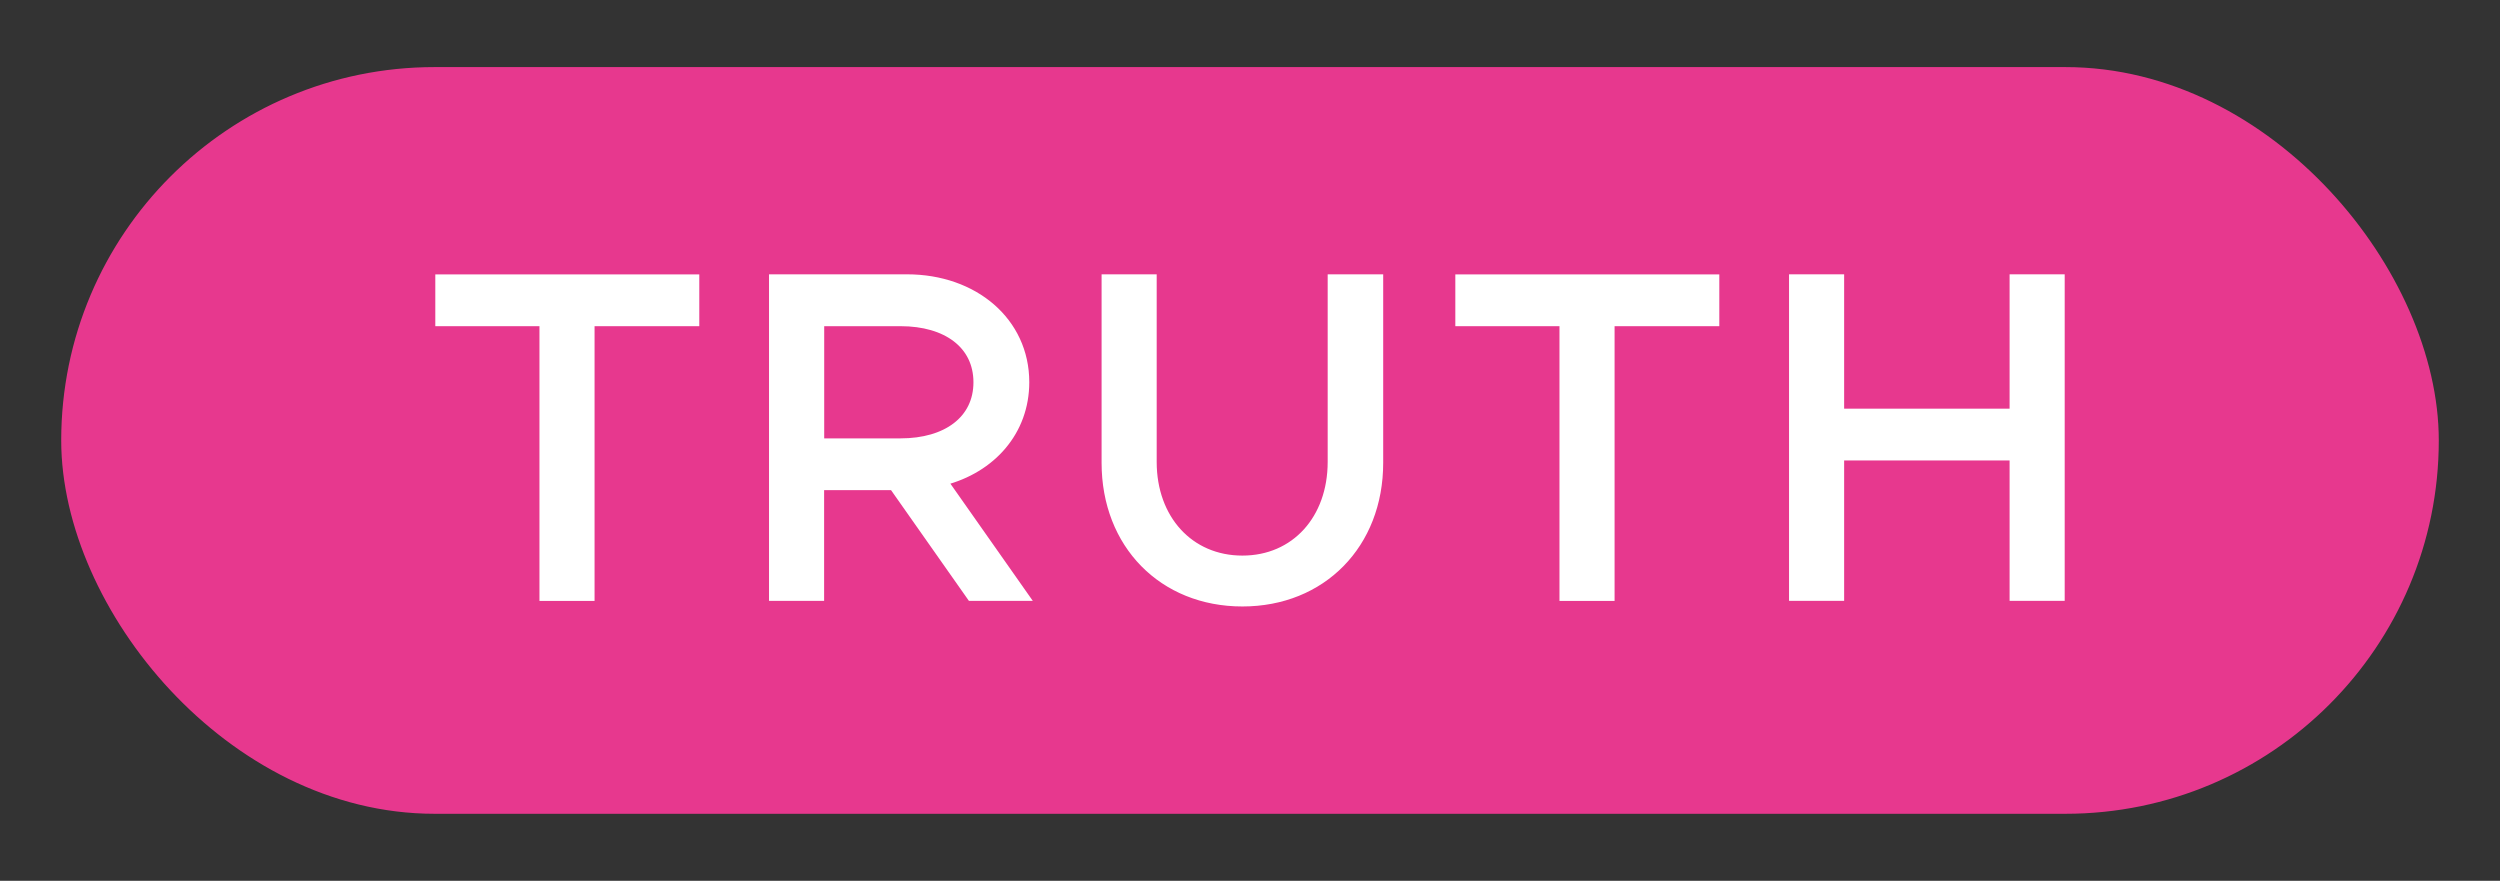
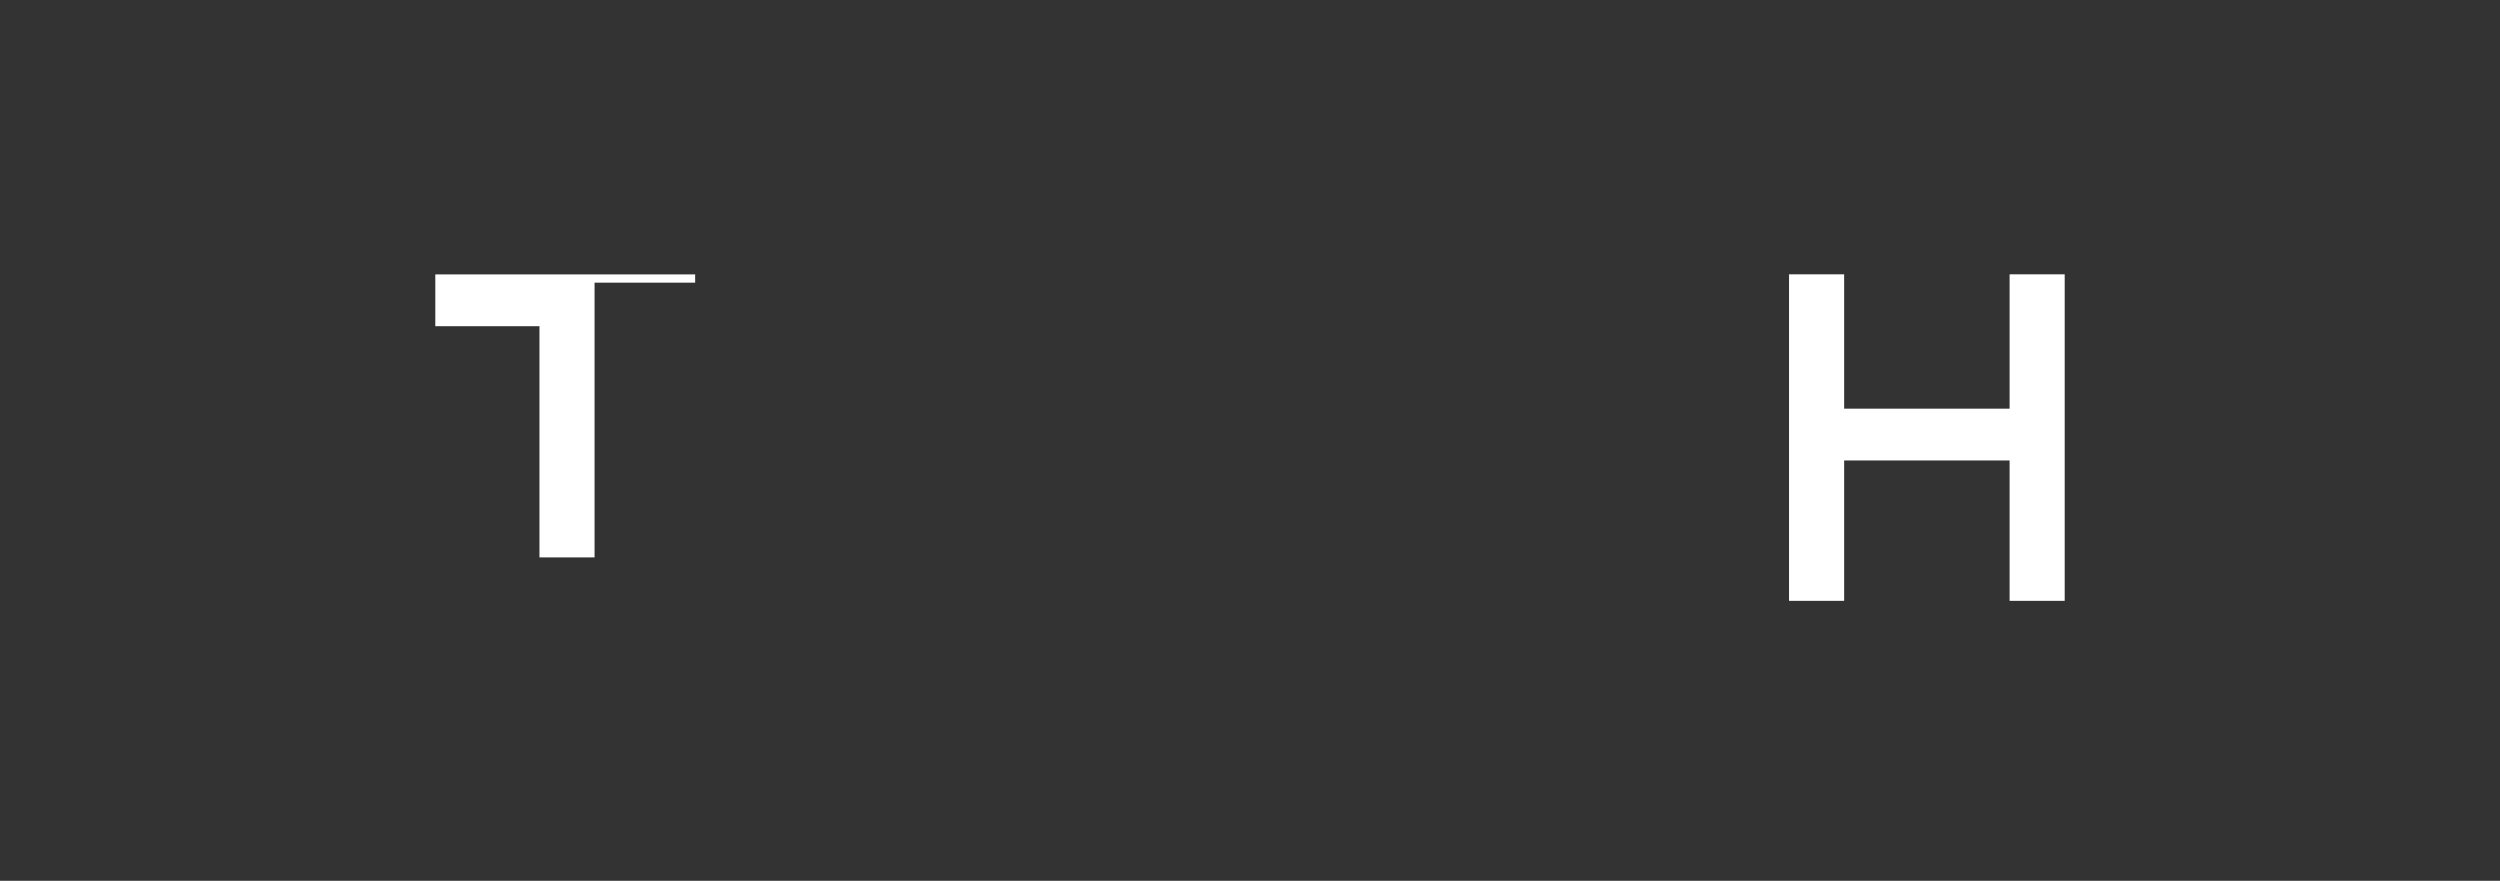
<svg xmlns="http://www.w3.org/2000/svg" id="Layer_1" data-name="Layer 1" viewBox="0 0 302.2 106.47">
  <rect x="0" y="0" width="302.2" height="106.47" fill="#333333" stroke="none" />
  <defs>
    <style>      .cls-1 {        fill: #e7388e;        stroke: #e7388e;        stroke-width: 4px;      }      .cls-1, .cls-2 {        stroke-miterlimit: 10;      }      .cls-2 {        fill: #fff;        stroke: #fff;      }    </style>
  </defs>
-   <rect class="cls-1" x="9.4" y="10.11" width="283.4" height="86.26" rx="43.13" ry="43.13" />
  <g>
-     <path class="cls-2" d="m65.72,38.93h-12.6v-5.26h30.91v5.26h-12.66v33.21h-5.66v-33.21Z" />
-     <path class="cls-2" d="m114.08,58.19l9.8,13.94h-6.5l-9.41-13.38h-8.85v13.38h-5.66v-38.47h16.18c8.12,0,14.28,5.21,14.28,12.54,0,5.94-4.03,10.47-9.86,11.98Zm-14.95-4.7h9.74c5.54,0,9.3-2.74,9.3-7.28s-3.75-7.28-9.3-7.28h-9.74v14.56Z" />
-     <path class="cls-2" d="m133.66,55.95v-22.29h5.66v22.18c0,6.89,4.48,11.82,10.86,11.82s10.81-4.93,10.81-11.82v-22.18h5.71v22.29c0,9.86-6.89,16.86-16.52,16.86s-16.52-7-16.52-16.86Z" />
-     <path class="cls-2" d="m189.02,38.93h-12.6v-5.26h30.91v5.26h-12.66v33.21h-5.66v-33.21Z" />
+     <path class="cls-2" d="m65.72,38.93h-12.6v-5.26h30.91h-12.66v33.21h-5.66v-33.21Z" />
    <path class="cls-2" d="m249.08,33.66v38.47h-5.66v-16.97h-21v16.97h-5.66v-38.47h5.66v16.24h21v-16.24h5.66Z" />
  </g>
</svg>